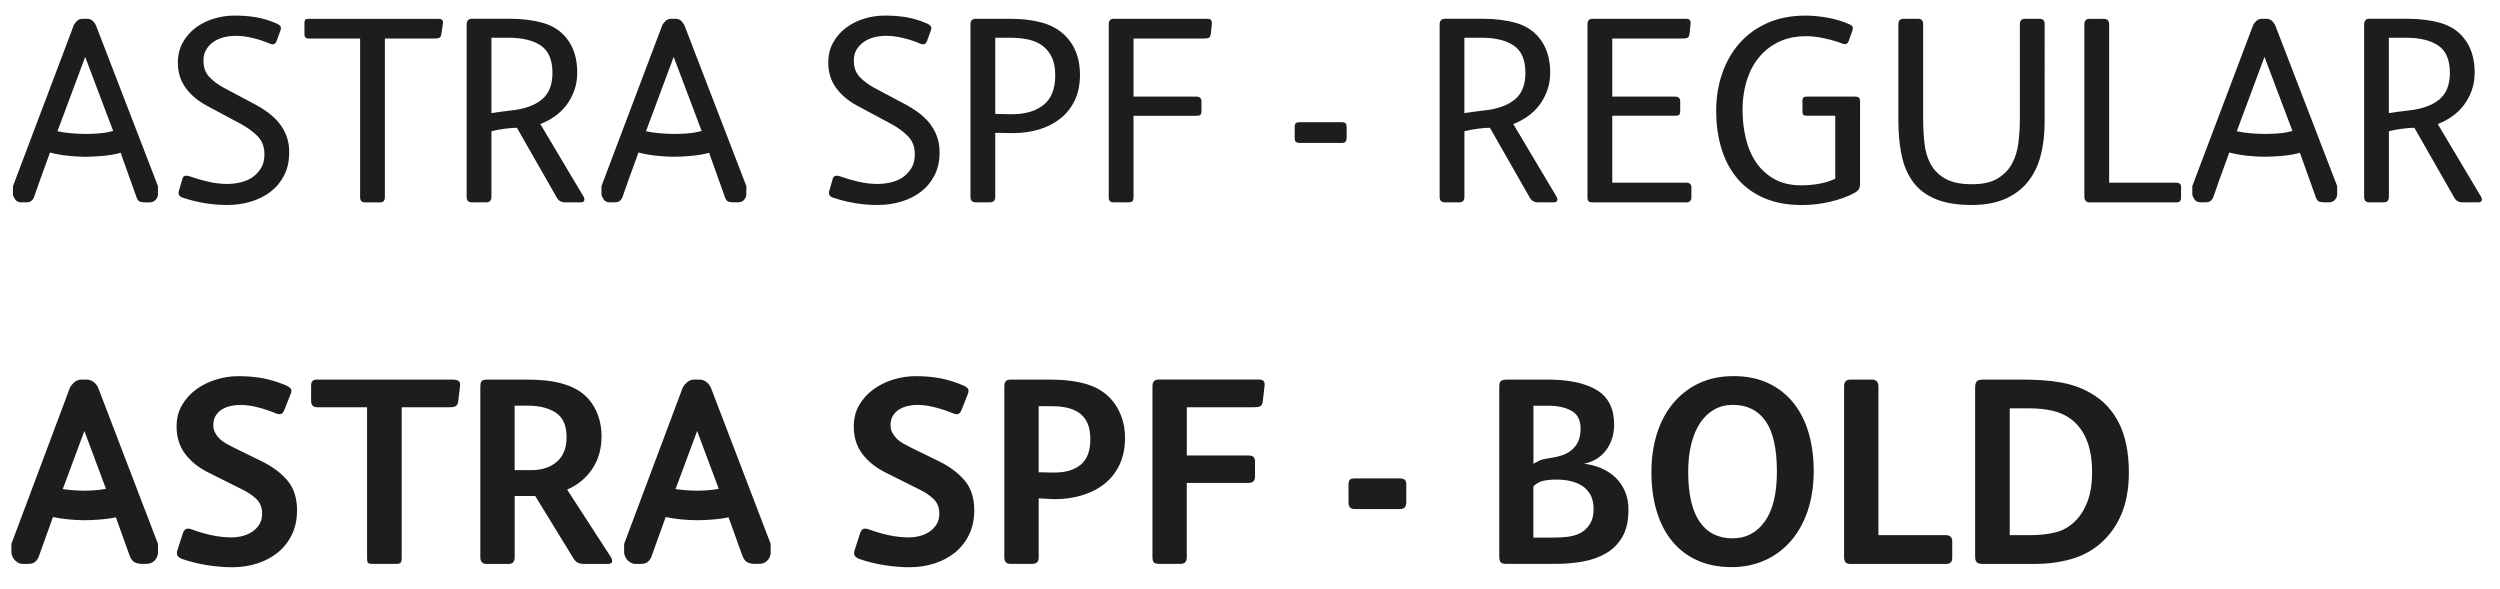
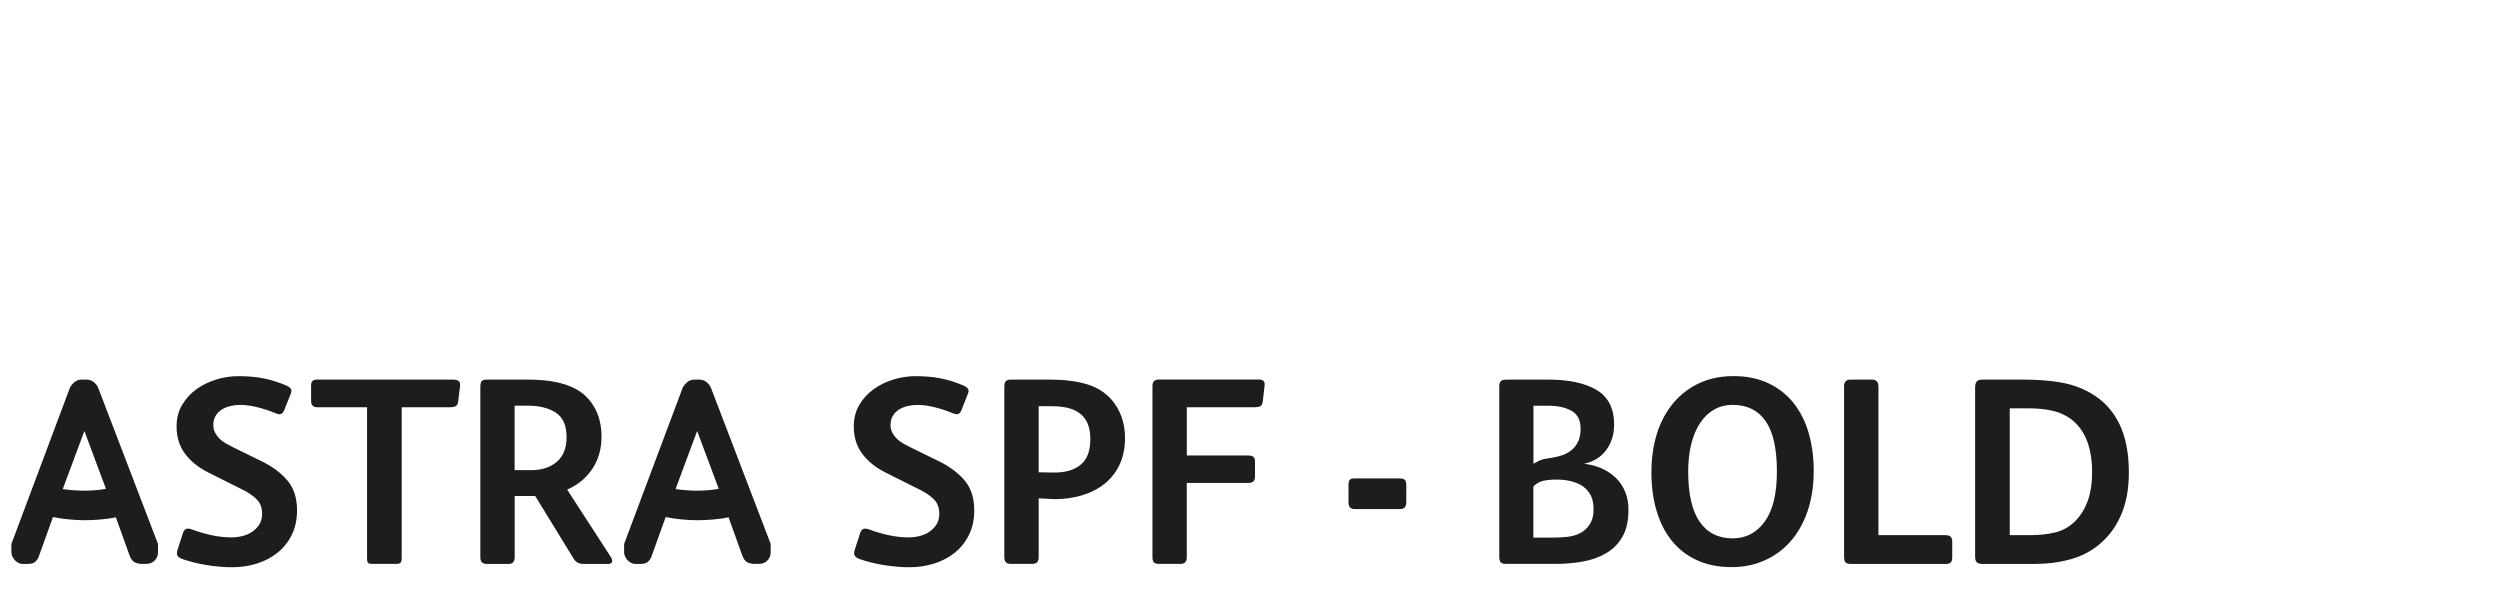
<svg xmlns="http://www.w3.org/2000/svg" id="Layer_1" x="0px" y="0px" viewBox="0 0 815 192" style="enable-background:new 0 0 815 192;" xml:space="preserve">
  <style type="text/css">	.st0{fill:#1D1D1B;}</style>
-   <path class="st0" d="M795.19,32.45c-2.32,1.91-5.65,3.1-9.99,3.56c-1.04,0.12-2.1,0.25-3.17,0.39c-1.07,0.15-2.16,0.3-3.26,0.48 V12.3h5.56c4.52,0,8.03,0.85,10.55,2.56c2.52,1.71,3.78,4.68,3.78,8.9C798.66,27.64,797.51,30.54,795.19,32.45 M808.83,64.15 l-14.12-23.71c1.67-0.64,3.25-1.48,4.72-2.52c1.47-1.04,2.74-2.27,3.81-3.69c1.07-1.42,1.92-3.01,2.55-4.78 c0.63-1.77,0.95-3.69,0.95-5.78c0-4.63-1.19-8.4-3.55-11.29c-1.91-2.37-4.45-4.01-7.62-4.91c-3.18-0.9-6.73-1.35-10.66-1.35h-12.48 c-1.16,0-1.73,0.64-1.73,1.91v56.11c0,1.22,0.55,1.82,1.65,1.82h4.78c1.1,0,1.65-0.61,1.65-1.82V42.78 c1.38-0.35,2.87-0.62,4.46-0.83c1.59-0.2,2.87-0.3,3.85-0.3l12.99,22.76c0.58,1.04,1.47,1.56,2.68,1.56h5.2 c0.75,0,1.13-0.32,1.13-0.96C809.09,64.73,809,64.44,808.83,64.15 M738.22,18.55l9.12,24.15l-1.13,0.26 c-1.16,0.29-2.49,0.48-3.99,0.57c-1.51,0.09-2.84,0.13-3.99,0.13c-1.33,0-2.84-0.07-4.52-0.22c-1.68-0.14-3.18-0.36-4.52-0.65 L738.22,18.55z M741.78,8.39c-0.29-0.64-0.67-1.17-1.13-1.61c-0.46-0.43-1.07-0.65-1.82-0.65h-1.39c-0.75,0-1.35,0.2-1.78,0.61 c-0.43,0.41-0.8,0.84-1.08,1.3l-19.89,52.63v2.69c0,0.35,0.22,0.87,0.65,1.56c0.43,0.69,1.11,1.04,2.04,1.04h1.48 c0.75,0,1.3-0.12,1.65-0.35c0.35-0.23,0.66-0.61,0.95-1.13c0.58-1.68,1.26-3.62,2.04-5.82c0.78-2.2,1.52-4.23,2.21-6.08l1.04-2.87 c1.68,0.46,3.57,0.81,5.69,1.04c2.11,0.23,4.04,0.35,5.78,0.35c1.74,0,3.7-0.1,5.91-0.3c2.2-0.2,4.08-0.54,5.64-1l5.12,14.33 c0.29,0.93,0.7,1.46,1.22,1.61c0.52,0.15,1.04,0.22,1.56,0.22h1.56c0.81,0,1.46-0.28,1.95-0.83c0.49-0.55,0.74-1.14,0.74-1.78v-2.69 L741.78,8.39z M711.03,60.94c0-0.93-0.55-1.39-1.65-1.39h-21.8V7.96c0-1.22-0.58-1.82-1.74-1.82h-4.69c-1.1,0-1.65,0.61-1.65,1.82 v56.11c0,1.27,0.58,1.91,1.74,1.91h28.31c0.98,0,1.48-0.49,1.48-1.48V60.94z M666.56,7.87c0-1.16-0.55-1.74-1.65-1.74h-4.69 c-1.16,0-1.74,0.58-1.74,1.74v30.57c0,2.78-0.16,5.47-0.48,8.08c-0.32,2.61-1.03,4.91-2.13,6.9c-1.1,2-2.68,3.6-4.73,4.82 c-2.06,1.22-4.82,1.82-8.29,1.82c-3.59,0-6.44-0.58-8.56-1.74c-2.11-1.16-3.72-2.72-4.82-4.69c-1.1-1.97-1.8-4.25-2.09-6.86 c-0.29-2.61-0.43-5.35-0.43-8.25V7.87c0-1.16-0.55-1.74-1.65-1.74h-4.78c-1.1,0-1.65,0.58-1.65,1.74v31.44 c0,4.23,0.36,8.03,1.09,11.42c0.72,3.39,1.98,6.28,3.78,8.68c1.79,2.4,4.24,4.24,7.34,5.51c3.1,1.27,6.99,1.91,11.68,1.91 c4.29,0,7.93-0.67,10.94-2c3.01-1.33,5.47-3.18,7.38-5.56c1.91-2.37,3.3-5.21,4.17-8.51c0.87-3.3,1.3-6.95,1.3-10.94V7.87z  M606.37,33.14c0-0.64-0.12-1.07-0.35-1.3c-0.23-0.23-0.67-0.35-1.3-0.35h-15.55c-0.58,0-0.98,0.09-1.22,0.26 c-0.23,0.17-0.35,0.55-0.35,1.13v3.3c0,0.7,0.11,1.13,0.35,1.3c0.23,0.17,0.64,0.26,1.22,0.26h9.12v20.51 c-1.51,0.75-3.24,1.3-5.21,1.65c-1.97,0.35-3.91,0.52-5.82,0.52c-3.42,0-6.33-0.66-8.73-1.99c-2.4-1.33-4.39-3.12-5.95-5.37 s-2.71-4.87-3.43-7.85c-0.72-2.98-1.08-6.08-1.08-9.32c0-3.81,0.56-7.34,1.69-10.58c1.13-3.24,2.82-5.95,5.08-8.15 c1.68-1.68,3.69-2.99,6.04-3.94c2.34-0.95,4.99-1.43,7.95-1.43c1.79,0,3.81,0.25,6.04,0.74c2.23,0.49,4.15,1.06,5.78,1.69 c0.35,0.12,0.64,0.17,0.87,0.17c0.46,0,0.84-0.32,1.13-0.96l1.22-3.39l0.17-0.87c0-0.46-0.35-0.87-1.04-1.22 c-2.2-0.98-4.59-1.71-7.17-2.17c-2.58-0.46-4.99-0.69-7.25-0.69c-4.58,0-8.66,0.78-12.25,2.35c-3.59,1.56-6.63,3.73-9.12,6.51 c-2.49,2.78-4.4,6.07-5.73,9.86c-1.33,3.79-2,7.89-2,12.29c0,4.52,0.58,8.66,1.74,12.42c1.16,3.76,2.89,7.01,5.21,9.73 c2.32,2.72,5.22,4.83,8.73,6.34c3.5,1.51,7.6,2.26,12.29,2.26c1.45,0,2.94-0.09,4.47-0.26c1.53-0.17,3.05-0.43,4.56-0.78 c1.51-0.35,2.95-0.77,4.34-1.26c1.39-0.49,2.61-1.03,3.65-1.61c0.81-0.46,1.33-0.9,1.56-1.3c0.23-0.41,0.35-1.07,0.35-2V33.14z  M551.4,61.04c0-1-0.61-1.5-1.82-1.5H525.6v-21.8h20.5c0.64,0,1.07-0.1,1.3-0.3c0.23-0.2,0.35-0.62,0.35-1.26v-3.13 c0-1.04-0.58-1.56-1.74-1.56H525.6V12.56h22.84c0.75,0,1.3-0.07,1.65-0.22c0.35-0.15,0.58-0.54,0.69-1.19l0.35-3.35V7.36 c0-0.82-0.46-1.23-1.39-1.23h-30.57c-1.1,0-1.65,0.58-1.65,1.74v56.28c0,0.75,0.11,1.25,0.35,1.48c0.23,0.23,0.72,0.35,1.48,0.35 h30.31c1.16,0,1.74-0.53,1.74-1.59V61.04z M493.81,32.45c-2.32,1.91-5.65,3.1-9.99,3.56c-1.04,0.12-2.1,0.25-3.17,0.39 c-1.07,0.15-2.16,0.3-3.26,0.48V12.3h5.56c4.52,0,8.03,0.85,10.55,2.56c2.52,1.71,3.78,4.68,3.78,8.9 C497.29,27.64,496.13,30.54,493.81,32.45 M507.45,64.15l-14.12-23.71c1.67-0.64,3.25-1.48,4.72-2.52c1.47-1.04,2.74-2.27,3.81-3.69 c1.07-1.42,1.92-3.01,2.55-4.78c0.64-1.77,0.95-3.69,0.95-5.78c0-4.63-1.18-8.4-3.55-11.29c-1.91-2.37-4.45-4.01-7.62-4.91 c-3.18-0.9-6.73-1.35-10.66-1.35h-12.48c-1.16,0-1.73,0.64-1.73,1.91v56.11c0,1.22,0.55,1.82,1.65,1.82h4.78 c1.1,0,1.65-0.61,1.65-1.82V42.78c1.38-0.35,2.87-0.62,4.46-0.83c1.59-0.2,2.87-0.3,3.85-0.3l12.99,22.76 c0.58,1.04,1.47,1.56,2.68,1.56h5.2c0.75,0,1.13-0.32,1.13-0.96C507.71,64.73,507.62,64.44,507.45,64.15 M439.01,41.57 c0-0.7-0.12-1.16-0.35-1.39c-0.23-0.23-0.75-0.35-1.56-0.35h-13.29c-0.64,0-1.09,0.1-1.35,0.3c-0.26,0.2-0.39,0.62-0.39,1.26v3.56 c0,0.58,0.11,1,0.35,1.26c0.23,0.26,0.75,0.39,1.56,0.39h13.29c0.69,0,1.16-0.14,1.39-0.43c0.23-0.29,0.35-0.78,0.35-1.48V41.57z  M395.06,7.72V7.45c0-0.88-0.46-1.32-1.39-1.32H363.1c-1.1,0-1.65,0.58-1.65,1.74v56.19c0,0.81,0.13,1.33,0.39,1.56 c0.26,0.23,0.74,0.35,1.43,0.35h4.52c0.64,0,1.09-0.12,1.35-0.35c0.26-0.23,0.39-0.72,0.39-1.48v-26.4h20.5c0.64,0,1.07-0.1,1.3-0.3 c0.23-0.2,0.35-0.62,0.35-1.26v-3.13c0-1.04-0.58-1.56-1.74-1.56h-20.41V12.56h22.84c0.75,0,1.3-0.07,1.65-0.22 c0.35-0.15,0.58-0.54,0.7-1.19L395.06,7.72z M340.17,34.23c-2.55,2-5.94,3-10.16,3h-0.91c-0.55,0-1.16-0.01-1.82-0.04 c-0.67-0.03-1.29-0.04-1.87-0.04h-0.95V12.3h4.78c2.14,0,4.11,0.19,5.91,0.57c1.79,0.38,3.34,1.04,4.65,2 c1.3,0.96,2.33,2.21,3.08,3.78c0.75,1.56,1.13,3.53,1.13,5.91C344,29,342.72,32.23,340.17,34.23 M351.08,17.81 c-0.67-1.94-1.6-3.63-2.82-5.08c-2.02-2.43-4.64-4.14-7.84-5.13c-3.21-0.98-6.89-1.48-11.05-1.48h-11.35c-1.1,0-1.65,0.61-1.65,1.82 v56.19c0,1.22,0.55,1.82,1.65,1.82h4.69c1.16,0,1.74-0.58,1.74-1.74V43.31h0.95c0.58,0,1.21,0.01,1.9,0.04 c0.69,0.03,1.34,0.04,1.95,0.04h1c3,0,5.81-0.39,8.44-1.17c2.63-0.78,4.93-1.95,6.93-3.52c1.99-1.56,3.56-3.53,4.72-5.91 c1.15-2.37,1.73-5.18,1.73-8.43C352.07,21.94,351.74,19.75,351.08,17.81 M305.39,44.3c-0.61-1.59-1.44-3.02-2.48-4.3 c-1.05-1.27-2.29-2.43-3.75-3.48c-1.45-1.04-3.02-2-4.7-2.87l-9.32-4.95c-1.86-0.98-3.46-2.16-4.79-3.52c-1.34-1.36-2-3.17-2-5.43 c0-1.45,0.32-2.68,0.96-3.69c0.64-1.01,1.46-1.85,2.47-2.52c1.01-0.67,2.14-1.14,3.39-1.43c1.24-0.29,2.48-0.43,3.69-0.43 c1.74,0,3.57,0.23,5.52,0.7c1.94,0.46,3.78,1.07,5.52,1.82c0.35,0.17,0.69,0.26,1.04,0.26c0.52,0,0.93-0.32,1.22-0.96l1.3-3.56 c0.11-0.46,0.17-0.72,0.17-0.78c0-0.58-0.46-1.07-1.39-1.48c-2.26-0.98-4.47-1.66-6.65-2.04c-2.17-0.38-4.56-0.56-7.16-0.56 c-2.26,0-4.49,0.33-6.69,1c-2.2,0.67-4.17,1.65-5.91,2.95c-1.74,1.3-3.14,2.91-4.21,4.82c-1.07,1.91-1.61,4.11-1.61,6.6 c0,3.13,0.85,5.86,2.56,8.21c1.71,2.34,4.04,4.3,6.99,5.86l11.03,5.91c2.14,1.16,3.95,2.49,5.43,3.99c1.48,1.51,2.21,3.47,2.21,5.91 c0,1.74-0.36,3.21-1.09,4.43c-0.73,1.21-1.65,2.21-2.78,3c-1.13,0.78-2.43,1.35-3.91,1.69c-1.48,0.35-2.94,0.52-4.39,0.52 c-2.03,0-4.1-0.25-6.21-0.74c-2.11-0.49-4.16-1.09-6.12-1.78c-0.35-0.11-0.69-0.17-1.04-0.17c-0.64,0-1.04,0.35-1.22,1.04 l-1.13,3.91c-0.06,0.12-0.09,0.38-0.09,0.78c0,0.64,0.41,1.1,1.22,1.39c4.82,1.62,9.69,2.43,14.63,2.43c2.67,0,5.22-0.36,7.66-1.09 c2.44-0.72,4.58-1.79,6.44-3.21c1.86-1.42,3.34-3.2,4.44-5.34c1.1-2.14,1.66-4.63,1.66-7.47C306.3,47.71,306,45.9,305.39,44.3  M219.62,18.55l9.12,24.15l-1.13,0.26c-1.16,0.29-2.49,0.48-3.99,0.57c-1.51,0.09-2.84,0.13-3.99,0.13c-1.33,0-2.84-0.07-4.52-0.22 c-1.68-0.14-3.18-0.36-4.52-0.65L219.62,18.55z M223.18,8.39c-0.29-0.64-0.67-1.17-1.13-1.61c-0.46-0.43-1.07-0.65-1.82-0.65h-1.39 c-0.75,0-1.35,0.2-1.78,0.61c-0.43,0.41-0.8,0.84-1.09,1.3l-19.89,52.63v2.69c0,0.35,0.22,0.87,0.65,1.56 c0.43,0.69,1.11,1.04,2.04,1.04h1.48c0.75,0,1.3-0.12,1.65-0.35c0.35-0.23,0.67-0.61,0.95-1.13c0.58-1.68,1.26-3.62,2.04-5.82 c0.78-2.2,1.52-4.23,2.21-6.08l1.04-2.87c1.68,0.46,3.58,0.81,5.69,1.04c2.11,0.23,4.04,0.35,5.78,0.35c1.74,0,3.7-0.1,5.91-0.3 c2.2-0.2,4.08-0.54,5.64-1l5.12,14.33c0.29,0.93,0.7,1.46,1.22,1.61c0.52,0.15,1.04,0.22,1.56,0.22h1.56c0.81,0,1.46-0.28,1.95-0.83 c0.49-0.55,0.74-1.14,0.74-1.78v-2.69L223.18,8.39z M176.63,32.45c-2.32,1.91-5.65,3.1-9.99,3.56c-1.04,0.12-2.1,0.25-3.17,0.39 c-1.07,0.15-2.16,0.3-3.26,0.48V12.3h5.56c4.52,0,8.03,0.85,10.55,2.56c2.52,1.71,3.78,4.68,3.78,8.9 C180.11,27.64,178.95,30.54,176.63,32.45 M190.27,64.15l-14.12-23.71c1.67-0.64,3.25-1.48,4.72-2.52c1.47-1.04,2.74-2.27,3.81-3.69 c1.07-1.42,1.92-3.01,2.55-4.78c0.64-1.77,0.95-3.69,0.95-5.78c0-4.63-1.18-8.4-3.55-11.29c-1.91-2.37-4.45-4.01-7.63-4.91 c-3.18-0.9-6.73-1.35-10.66-1.35h-12.48c-1.16,0-1.73,0.64-1.73,1.91v56.11c0,1.22,0.55,1.82,1.65,1.82h4.78 c1.1,0,1.65-0.61,1.65-1.82V42.78c1.38-0.35,2.87-0.62,4.46-0.83c1.59-0.2,2.87-0.3,3.85-0.3l12.99,22.76 c0.58,1.04,1.47,1.56,2.68,1.56h5.2c0.75,0,1.13-0.32,1.13-0.96C190.53,64.73,190.44,64.44,190.27,64.15 M144.41,7.54V7.28 c0-0.76-0.47-1.14-1.39-1.14h-42.47c-0.46,0-0.8,0.09-1,0.26c-0.2,0.18-0.3,0.53-0.3,1.06v3.7c0,0.94,0.46,1.41,1.39,1.41h16.76 v51.68c0,1.16,0.52,1.74,1.56,1.74h4.95c1.04,0,1.56-0.58,1.56-1.74V12.56h16.24c0.64,0,1.13-0.07,1.48-0.22 c0.35-0.15,0.58-0.54,0.69-1.19L144.41,7.54z M93.38,44.3c-0.61-1.59-1.44-3.02-2.48-4.3c-1.04-1.27-2.29-2.43-3.75-3.48 c-1.45-1.04-3.02-2-4.71-2.87l-9.32-4.95c-1.86-0.98-3.46-2.16-4.79-3.52c-1.34-1.36-2-3.17-2-5.43c0-1.45,0.32-2.68,0.96-3.69 c0.64-1.01,1.46-1.85,2.47-2.52c1.01-0.67,2.14-1.14,3.39-1.43c1.24-0.29,2.47-0.43,3.69-0.43c1.74,0,3.58,0.23,5.52,0.7 c1.94,0.46,3.78,1.07,5.51,1.82c0.35,0.17,0.69,0.26,1.04,0.26c0.52,0,0.93-0.32,1.22-0.96l1.3-3.56c0.11-0.46,0.17-0.72,0.17-0.78 c0-0.58-0.46-1.07-1.39-1.48c-2.26-0.98-4.47-1.66-6.65-2.04c-2.17-0.38-4.56-0.56-7.16-0.56c-2.26,0-4.49,0.33-6.69,1 c-2.2,0.67-4.17,1.65-5.91,2.95c-1.74,1.3-3.14,2.91-4.21,4.82c-1.07,1.91-1.61,4.11-1.61,6.6c0,3.13,0.85,5.86,2.56,8.21 c1.71,2.34,4.04,4.3,6.99,5.86l11.03,5.91c2.14,1.16,3.95,2.49,5.43,3.99c1.48,1.51,2.22,3.47,2.22,5.91c0,1.74-0.36,3.21-1.09,4.43 c-0.73,1.21-1.65,2.21-2.78,3c-1.13,0.78-2.43,1.35-3.91,1.69c-1.48,0.35-2.94,0.52-4.39,0.52c-2.03,0-4.1-0.25-6.21-0.74 c-2.11-0.49-4.16-1.09-6.12-1.78c-0.35-0.11-0.7-0.17-1.04-0.17c-0.64,0-1.04,0.35-1.22,1.04l-1.13,3.91 c-0.06,0.12-0.09,0.38-0.09,0.78c0,0.64,0.41,1.1,1.22,1.39c4.82,1.62,9.69,2.43,14.63,2.43c2.67,0,5.22-0.36,7.66-1.09 c2.44-0.72,4.58-1.79,6.44-3.21c1.86-1.42,3.34-3.2,4.44-5.34c1.1-2.14,1.65-4.63,1.65-7.47C94.3,47.71,93.99,45.9,93.38,44.3  M27.77,18.55l9.12,24.15l-1.13,0.26c-1.16,0.29-2.49,0.48-4,0.57c-1.51,0.09-2.84,0.13-3.99,0.13c-1.33,0-2.84-0.07-4.52-0.22 c-1.68-0.14-3.18-0.36-4.52-0.65L27.77,18.55z M31.33,8.39c-0.29-0.64-0.67-1.17-1.13-1.61c-0.46-0.43-1.07-0.65-1.82-0.65h-1.39 c-0.75,0-1.35,0.2-1.78,0.61c-0.43,0.41-0.8,0.84-1.09,1.3L4.23,60.68v2.69c0,0.35,0.22,0.87,0.65,1.56S6,65.97,6.92,65.97H8.4 c0.75,0,1.3-0.12,1.65-0.35c0.35-0.23,0.67-0.61,0.96-1.13c0.58-1.68,1.26-3.62,2.04-5.82c0.78-2.2,1.52-4.23,2.21-6.08l1.04-2.87 c1.68,0.46,3.57,0.81,5.69,1.04c2.11,0.23,4.04,0.35,5.78,0.35s3.71-0.1,5.91-0.3c2.2-0.2,4.08-0.54,5.65-1l5.12,14.33 c0.29,0.93,0.7,1.46,1.22,1.61c0.52,0.15,1.04,0.22,1.56,0.22h1.56c0.81,0,1.46-0.28,1.96-0.83c0.49-0.55,0.74-1.14,0.74-1.78v-2.69 L31.33,8.39z" />
  <path class="st0" d="M690.79,137.94c-2.14-4.26-5.21-7.51-9.21-9.77c-2.9-1.68-6.11-2.84-9.64-3.47c-3.53-0.64-7.82-0.96-12.85-0.96 h-12.51c-1.1,0-1.82,0.2-2.17,0.61c-0.35,0.41-0.52,1.07-0.52,2v55.06c0,0.99,0.2,1.64,0.61,1.96c0.41,0.32,1.04,0.48,1.91,0.48H663 c4.34,0,8.34-0.51,11.99-1.52c3.65-1.01,6.83-2.68,9.55-4.99c3.01-2.55,5.34-5.75,6.99-9.6c1.65-3.85,2.48-8.41,2.48-13.68 C694.01,147.57,692.93,142.19,690.79,137.94 M680.59,163.32c-0.96,2.61-2.3,4.79-4.04,6.53c-1.85,1.86-4.01,3.09-6.47,3.7 c-2.46,0.61-5.2,0.91-8.21,0.91h-6.69v-41.34h6.34c2.78,0,5.31,0.26,7.6,0.78c2.29,0.52,4.33,1.45,6.12,2.79 c4.52,3.48,6.78,9.23,6.78,17.23C682.02,157.58,681.54,160.71,680.59,163.32 M636.42,176.48c0-1.34-0.69-2.02-2.08-2.02h-21.97 v-48.47c0-1.5-0.72-2.25-2.17-2.25h-6.95c-1.39,0-2.08,0.73-2.08,2.17v55.5c0,0.99,0.17,1.64,0.52,1.96 c0.35,0.32,0.93,0.48,1.74,0.48h30.92c0.64,0,1.14-0.14,1.52-0.44c0.38-0.29,0.56-0.85,0.56-1.66V176.48z M589.61,141.11 c-1.1-3.76-2.75-7.02-4.95-9.77c-2.2-2.75-4.94-4.89-8.21-6.43c-3.27-1.53-7.05-2.3-11.33-2.3c-4.11,0-7.8,0.75-11.07,2.26 c-3.27,1.51-6.08,3.63-8.43,6.38c-2.34,2.75-4.14,6.05-5.39,9.9c-1.24,3.85-1.87,8.12-1.87,12.81s0.58,8.95,1.74,12.77 c1.16,3.82,2.85,7.08,5.08,9.77c2.23,2.69,4.96,4.76,8.21,6.21c3.24,1.45,6.95,2.17,11.12,2.17c3.88,0,7.45-0.72,10.73-2.17 c3.27-1.45,6.09-3.52,8.47-6.21c2.37-2.69,4.23-5.98,5.56-9.86c1.33-3.88,2-8.28,2-13.2C591.26,148.98,590.71,144.87,589.61,141.11  M575.32,170.01c-2.64,3.66-6.12,5.49-10.47,5.49c-4.69,0-8.28-1.8-10.77-5.41c-2.49-3.6-3.73-9.07-3.73-16.39 c0-3.37,0.35-6.41,1.04-9.11c0.69-2.7,1.68-4.98,2.95-6.85c1.27-1.86,2.79-3.28,4.56-4.27c1.77-0.99,3.75-1.48,5.95-1.48 c4.69,0,8.27,1.76,10.73,5.28c2.46,3.52,3.69,9,3.69,16.44C579.27,160.91,577.96,166.35,575.32,170.01 M529.81,160.35 c-0.72-1.77-1.74-3.29-3.04-4.56c-1.3-1.27-2.84-2.3-4.6-3.08c-1.77-0.78-3.69-1.29-5.78-1.52c3.18-0.7,5.62-2.22,7.3-4.56 c1.68-2.35,2.52-5.08,2.52-8.21c0-5.21-1.88-8.96-5.65-11.25c-3.77-2.29-9.15-3.43-16.16-3.43h-13.03c-0.93,0-1.59,0.15-2,0.43 c-0.41,0.29-0.61,0.9-0.61,1.82v55.33c0,0.93,0.14,1.58,0.43,1.95c0.29,0.38,0.9,0.56,1.82,0.56h16.16c3.07,0,6.04-0.26,8.9-0.78 c2.87-0.52,5.4-1.43,7.6-2.74c2.2-1.3,3.95-3.08,5.25-5.34s1.95-5.15,1.95-8.68C530.9,164.1,530.54,162.11,529.81,160.35  M514.79,143.11c-0.32,0.93-0.74,1.72-1.26,2.39c-0.52,0.67-1.09,1.2-1.69,1.61c-0.61,0.41-1.17,0.73-1.69,0.96 c-0.69,0.29-1.43,0.54-2.21,0.74c-0.78,0.2-1.93,0.42-3.43,0.65c-1.22,0.17-2.17,0.43-2.87,0.78c-0.7,0.35-1.27,0.67-1.74,0.96 v-18.93h4.86c3.07,0,5.59,0.55,7.56,1.65c1.97,1.1,2.95,3.04,2.95,5.82C515.26,141.05,515.1,142.18,514.79,143.11 M518.13,171.12 c-0.93,1.36-2.14,2.36-3.65,3c-1.1,0.46-2.36,0.77-3.78,0.91c-1.42,0.15-2.88,0.22-4.39,0.22h-6.43v-16.68 c0.35-0.4,0.94-0.84,1.78-1.3c0.84-0.46,2.16-0.75,3.95-0.87c1.85-0.12,3.53-0.06,5.04,0.17c1.51,0.23,2.92,0.67,4.26,1.3 c1.39,0.69,2.5,1.71,3.34,3.04c0.84,1.33,1.26,3.01,1.26,5.04C519.52,168.03,519.06,169.76,518.13,171.12 M458.46,158.13 c0-0.81-0.16-1.38-0.48-1.69c-0.32-0.32-0.91-0.48-1.78-0.48h-14.59c-0.81,0-1.35,0.16-1.61,0.48c-0.26,0.32-0.39,0.85-0.39,1.61 v5.65c0,0.69,0.14,1.25,0.43,1.65c0.29,0.4,0.84,0.61,1.65,0.61h14.59c0.81,0,1.38-0.19,1.69-0.57c0.32-0.38,0.48-0.97,0.48-1.78 V158.13z M412.26,125.21c0-0.98-0.61-1.48-1.82-1.48h-32.74c-1.33,0-2,0.73-2,2.17v55.59c0,0.99,0.17,1.62,0.52,1.91 c0.35,0.29,0.96,0.43,1.82,0.43h6.77c1.39,0,2.08-0.72,2.08-2.17v-24.23h20.15c1.39,0,2.09-0.69,2.09-2.08v-4.95 c0-0.64-0.16-1.11-0.48-1.43c-0.32-0.32-0.88-0.48-1.69-0.48H386.9v-15.72h21.8c0.93,0,1.62-0.1,2.08-0.3 c0.46-0.2,0.75-0.71,0.87-1.52l0.61-5.21V125.21z M365.62,135.9c-0.75-2.08-1.82-3.94-3.21-5.56c-2.14-2.43-4.88-4.14-8.21-5.12 c-3.33-0.98-7.34-1.48-12.03-1.48h-12.59c-0.81,0-1.38,0.17-1.69,0.52c-0.32,0.35-0.48,0.96-0.48,1.82v55.41 c0,0.87,0.17,1.48,0.52,1.82c0.35,0.35,0.87,0.52,1.56,0.52h6.95c0.81,0,1.38-0.19,1.69-0.56c0.32-0.38,0.48-0.88,0.48-1.52v-19.28 c0.17,0,0.51,0.01,1,0.04c0.49,0.03,1.01,0.06,1.56,0.09c0.55,0.03,1.09,0.06,1.61,0.09c0.52,0.03,0.87,0.04,1.04,0.04 c3.18,0,6.17-0.42,8.95-1.26c2.78-0.84,5.21-2.08,7.3-3.74c2.08-1.65,3.72-3.74,4.91-6.25c1.19-2.52,1.78-5.46,1.78-8.82 C366.75,140.24,366.37,137.98,365.62,135.9 M352.37,151.44c-2.06,1.74-4.94,2.61-8.64,2.61h-0.91c-0.49,0-1.03-0.01-1.61-0.04 c-0.58-0.03-1.12-0.04-1.61-0.04h-1v-21.54h4.52c1.85,0,3.55,0.19,5.08,0.57c1.53,0.38,2.84,0.99,3.91,1.82 c1.07,0.84,1.9,1.94,2.47,3.3c0.58,1.36,0.87,3.03,0.87,4.99C355.46,146.93,354.43,149.71,352.37,151.44 M314.42,156.57 c-2.11-2.46-4.91-4.54-8.38-6.22l-9.59-4.7c-0.69-0.35-1.41-0.74-2.16-1.17c-0.75-0.43-1.41-0.94-1.99-1.52 c-0.58-0.58-1.05-1.23-1.43-1.96c-0.38-0.72-0.56-1.52-0.56-2.39c0-1.22,0.26-2.25,0.78-3.09c0.52-0.84,1.2-1.52,2.04-2.04 c0.84-0.52,1.78-0.9,2.82-1.13c1.04-0.23,2.08-0.35,3.13-0.35c1.74,0,3.63,0.26,5.69,0.78c2.05,0.52,3.98,1.16,5.78,1.91 c0.52,0.23,0.98,0.35,1.39,0.35c0.64,0,1.13-0.43,1.48-1.3l2.08-5.26c0.17-0.4,0.26-0.77,0.26-1.12c0-0.63-0.58-1.21-1.74-1.72 c-2.6-1.09-5.11-1.86-7.51-2.32c-2.4-0.46-5.08-0.69-8.03-0.69c-2.43,0-4.84,0.36-7.22,1.09c-2.38,0.72-4.53,1.78-6.46,3.17 c-1.92,1.39-3.48,3.1-4.68,5.12c-1.19,2.03-1.79,4.37-1.79,7.04c0,3.47,0.93,6.44,2.78,8.9c1.85,2.46,4.34,4.47,7.47,6.04 l11.29,5.65c1.68,0.81,3.16,1.81,4.43,3c1.27,1.19,1.91,2.79,1.91,4.82c0,1.39-0.3,2.56-0.91,3.52c-0.61,0.96-1.39,1.75-2.34,2.39 c-0.96,0.64-2.03,1.1-3.21,1.39c-1.19,0.29-2.36,0.43-3.52,0.43c-2.2,0-4.4-0.25-6.6-0.74c-2.2-0.49-4.31-1.11-6.34-1.87 c-0.52-0.17-0.95-0.26-1.3-0.26c-0.69,0-1.22,0.46-1.56,1.39l-1.82,5.65c-0.12,0.35-0.17,0.72-0.17,1.13c0,0.64,0.49,1.19,1.48,1.65 c2.61,0.93,5.37,1.62,8.3,2.09c2.92,0.46,5.69,0.69,8.29,0.69c2.84,0,5.53-0.41,8.08-1.22c2.55-0.81,4.79-2,6.73-3.57 c1.94-1.57,3.47-3.51,4.6-5.83c1.13-2.32,1.69-4.99,1.69-8C317.59,162.26,316.53,159.03,314.42,156.57 M227.27,140.5l7.04,18.85 c-1.16,0.23-2.38,0.39-3.65,0.48c-1.28,0.09-2.4,0.13-3.39,0.13c-0.98,0-2.11-0.04-3.39-0.13c-1.27-0.09-2.49-0.22-3.65-0.39 L227.27,140.5z M231.87,126.69c-0.29-0.81-0.78-1.5-1.48-2.08c-0.69-0.58-1.53-0.87-2.52-0.87h-1.39c-0.99,0-1.8,0.28-2.43,0.83 c-0.64,0.55-1.13,1.14-1.48,1.78l-19.11,50.98v2.78c0,0.29,0.07,0.64,0.22,1.04c0.14,0.41,0.38,0.81,0.69,1.22 c0.32,0.41,0.72,0.75,1.22,1.04c0.49,0.29,1.06,0.43,1.69,0.43h1.39c1.04,0,1.79-0.16,2.26-0.48c0.46-0.32,0.9-0.83,1.3-1.52 l4.78-13.29c1.62,0.35,3.36,0.61,5.21,0.78c1.85,0.17,3.53,0.26,5.04,0.26c1.45,0,3.13-0.07,5.04-0.22 c1.91-0.14,3.65-0.39,5.21-0.74l4.52,12.59c0.46,1.16,1.06,1.88,1.78,2.17c0.72,0.29,1.43,0.43,2.13,0.43h1.48 c1.16,0,2.08-0.38,2.78-1.13c0.7-0.75,1.04-1.62,1.04-2.6v-2.78L231.87,126.69z M199.13,181.58l-14.24-21.97 c3.47-1.51,6.21-3.76,8.21-6.77c2-3.01,3-6.51,3-10.51c0-4.86-1.39-8.92-4.17-12.16c-1.16-1.33-2.51-2.42-4.04-3.26 c-1.54-0.84-3.19-1.49-4.95-1.95c-1.77-0.46-3.59-0.78-5.47-0.96c-1.88-0.17-3.78-0.26-5.69-0.26h-12.85 c-0.98,0-1.62,0.17-1.91,0.52c-0.29,0.35-0.43,1.01-0.43,2v55.41c0,1.45,0.69,2.17,2.08,2.17h7.12c1.33,0,2-0.72,2-2.17v-19.98h6.69 l12.51,20.41c0.4,0.64,0.87,1.09,1.39,1.35c0.52,0.26,1.19,0.39,2,0.39h7.9c0.87,0,1.3-0.35,1.3-1.04 C199.56,182.45,199.41,182.05,199.13,181.58 M181.54,150.53c-2.11,1.82-4.91,2.74-8.38,2.74h-5.39v-21.02h4.34 c3.76,0,6.8,0.77,9.12,2.3c2.32,1.54,3.47,4.18,3.47,7.95C184.71,146.03,183.65,148.71,181.54,150.53 M149.97,125.91 c0.11-0.75-0.02-1.3-0.39-1.65c-0.38-0.35-1.14-0.52-2.3-0.52h-43.95c-1.28,0-1.91,0.61-1.91,1.82v5.12c0,1.39,0.67,2.08,2,2.08 h16.24v49.16c0,0.81,0.1,1.33,0.3,1.56c0.2,0.23,0.71,0.35,1.52,0.35h7.64c0.75,0,1.24-0.13,1.48-0.39 c0.23-0.26,0.35-0.79,0.35-1.61v-49.07h15.72c0.81,0,1.43-0.12,1.87-0.35c0.43-0.23,0.71-0.72,0.82-1.48L149.97,125.91z  M93.64,156.57c-2.11-2.46-4.91-4.54-8.38-6.22l-9.59-4.7c-0.69-0.35-1.41-0.74-2.16-1.17c-0.75-0.43-1.41-0.94-1.99-1.52 c-0.58-0.58-1.05-1.23-1.42-1.96c-0.38-0.72-0.56-1.52-0.56-2.39c0-1.22,0.26-2.25,0.78-3.09c0.52-0.84,1.2-1.52,2.04-2.04 c0.84-0.52,1.78-0.9,2.82-1.13c1.04-0.23,2.08-0.35,3.13-0.35c1.74,0,3.63,0.26,5.69,0.78c2.06,0.52,3.98,1.16,5.78,1.91 c0.52,0.23,0.98,0.35,1.39,0.35c0.64,0,1.13-0.43,1.48-1.3l2.09-5.26c0.17-0.4,0.26-0.77,0.26-1.12c0-0.63-0.58-1.21-1.74-1.72 c-2.6-1.09-5.11-1.86-7.51-2.32c-2.4-0.46-5.08-0.69-8.03-0.69c-2.43,0-4.84,0.36-7.22,1.09c-2.38,0.72-4.53,1.78-6.46,3.17 c-1.92,1.39-3.48,3.1-4.68,5.12c-1.2,2.03-1.79,4.37-1.79,7.04c0,3.47,0.92,6.44,2.78,8.9c1.85,2.46,4.34,4.47,7.47,6.04l11.29,5.65 c1.68,0.81,3.16,1.81,4.43,3c1.27,1.19,1.91,2.79,1.91,4.82c0,1.39-0.3,2.56-0.91,3.52c-0.61,0.96-1.39,1.75-2.35,2.39 c-0.96,0.64-2.03,1.1-3.21,1.39c-1.19,0.29-2.36,0.43-3.52,0.43c-2.2,0-4.4-0.25-6.6-0.74c-2.2-0.49-4.31-1.11-6.34-1.87 c-0.52-0.17-0.96-0.26-1.3-0.26c-0.7,0-1.22,0.46-1.56,1.39l-1.82,5.65c-0.12,0.35-0.17,0.72-0.17,1.13c0,0.64,0.49,1.19,1.48,1.65 c2.61,0.93,5.37,1.62,8.3,2.09c2.92,0.46,5.69,0.69,8.29,0.69c2.84,0,5.53-0.41,8.08-1.22c2.55-0.81,4.79-2,6.73-3.57 c1.94-1.57,3.47-3.51,4.6-5.83c1.13-2.32,1.69-4.99,1.69-8C96.81,162.26,95.76,159.03,93.64,156.57 M27.51,140.5l7.03,18.85 c-1.16,0.23-2.38,0.39-3.65,0.48c-1.27,0.09-2.4,0.13-3.39,0.13c-0.98,0-2.11-0.04-3.39-0.13c-1.27-0.09-2.49-0.22-3.65-0.39 L27.51,140.5z M32.11,126.69c-0.29-0.81-0.78-1.5-1.48-2.08c-0.69-0.58-1.53-0.87-2.52-0.87h-1.39c-0.99,0-1.8,0.28-2.43,0.83 c-0.64,0.55-1.13,1.14-1.48,1.78L3.71,177.33v2.78c0,0.29,0.07,0.64,0.22,1.04c0.14,0.41,0.38,0.81,0.7,1.22 c0.32,0.41,0.72,0.75,1.22,1.04c0.49,0.29,1.06,0.43,1.69,0.43h1.39c1.04,0,1.79-0.16,2.26-0.48c0.46-0.32,0.9-0.83,1.3-1.52 l4.78-13.29c1.62,0.35,3.36,0.61,5.21,0.78c1.85,0.17,3.53,0.26,5.04,0.26c1.45,0,3.13-0.07,5.04-0.22 c1.91-0.14,3.65-0.39,5.21-0.74l4.52,12.59c0.46,1.16,1.06,1.88,1.78,2.17c0.72,0.29,1.43,0.43,2.13,0.43h1.48 c1.16,0,2.08-0.38,2.78-1.13c0.7-0.75,1.04-1.62,1.04-2.6v-2.78L32.11,126.69z" />
</svg>